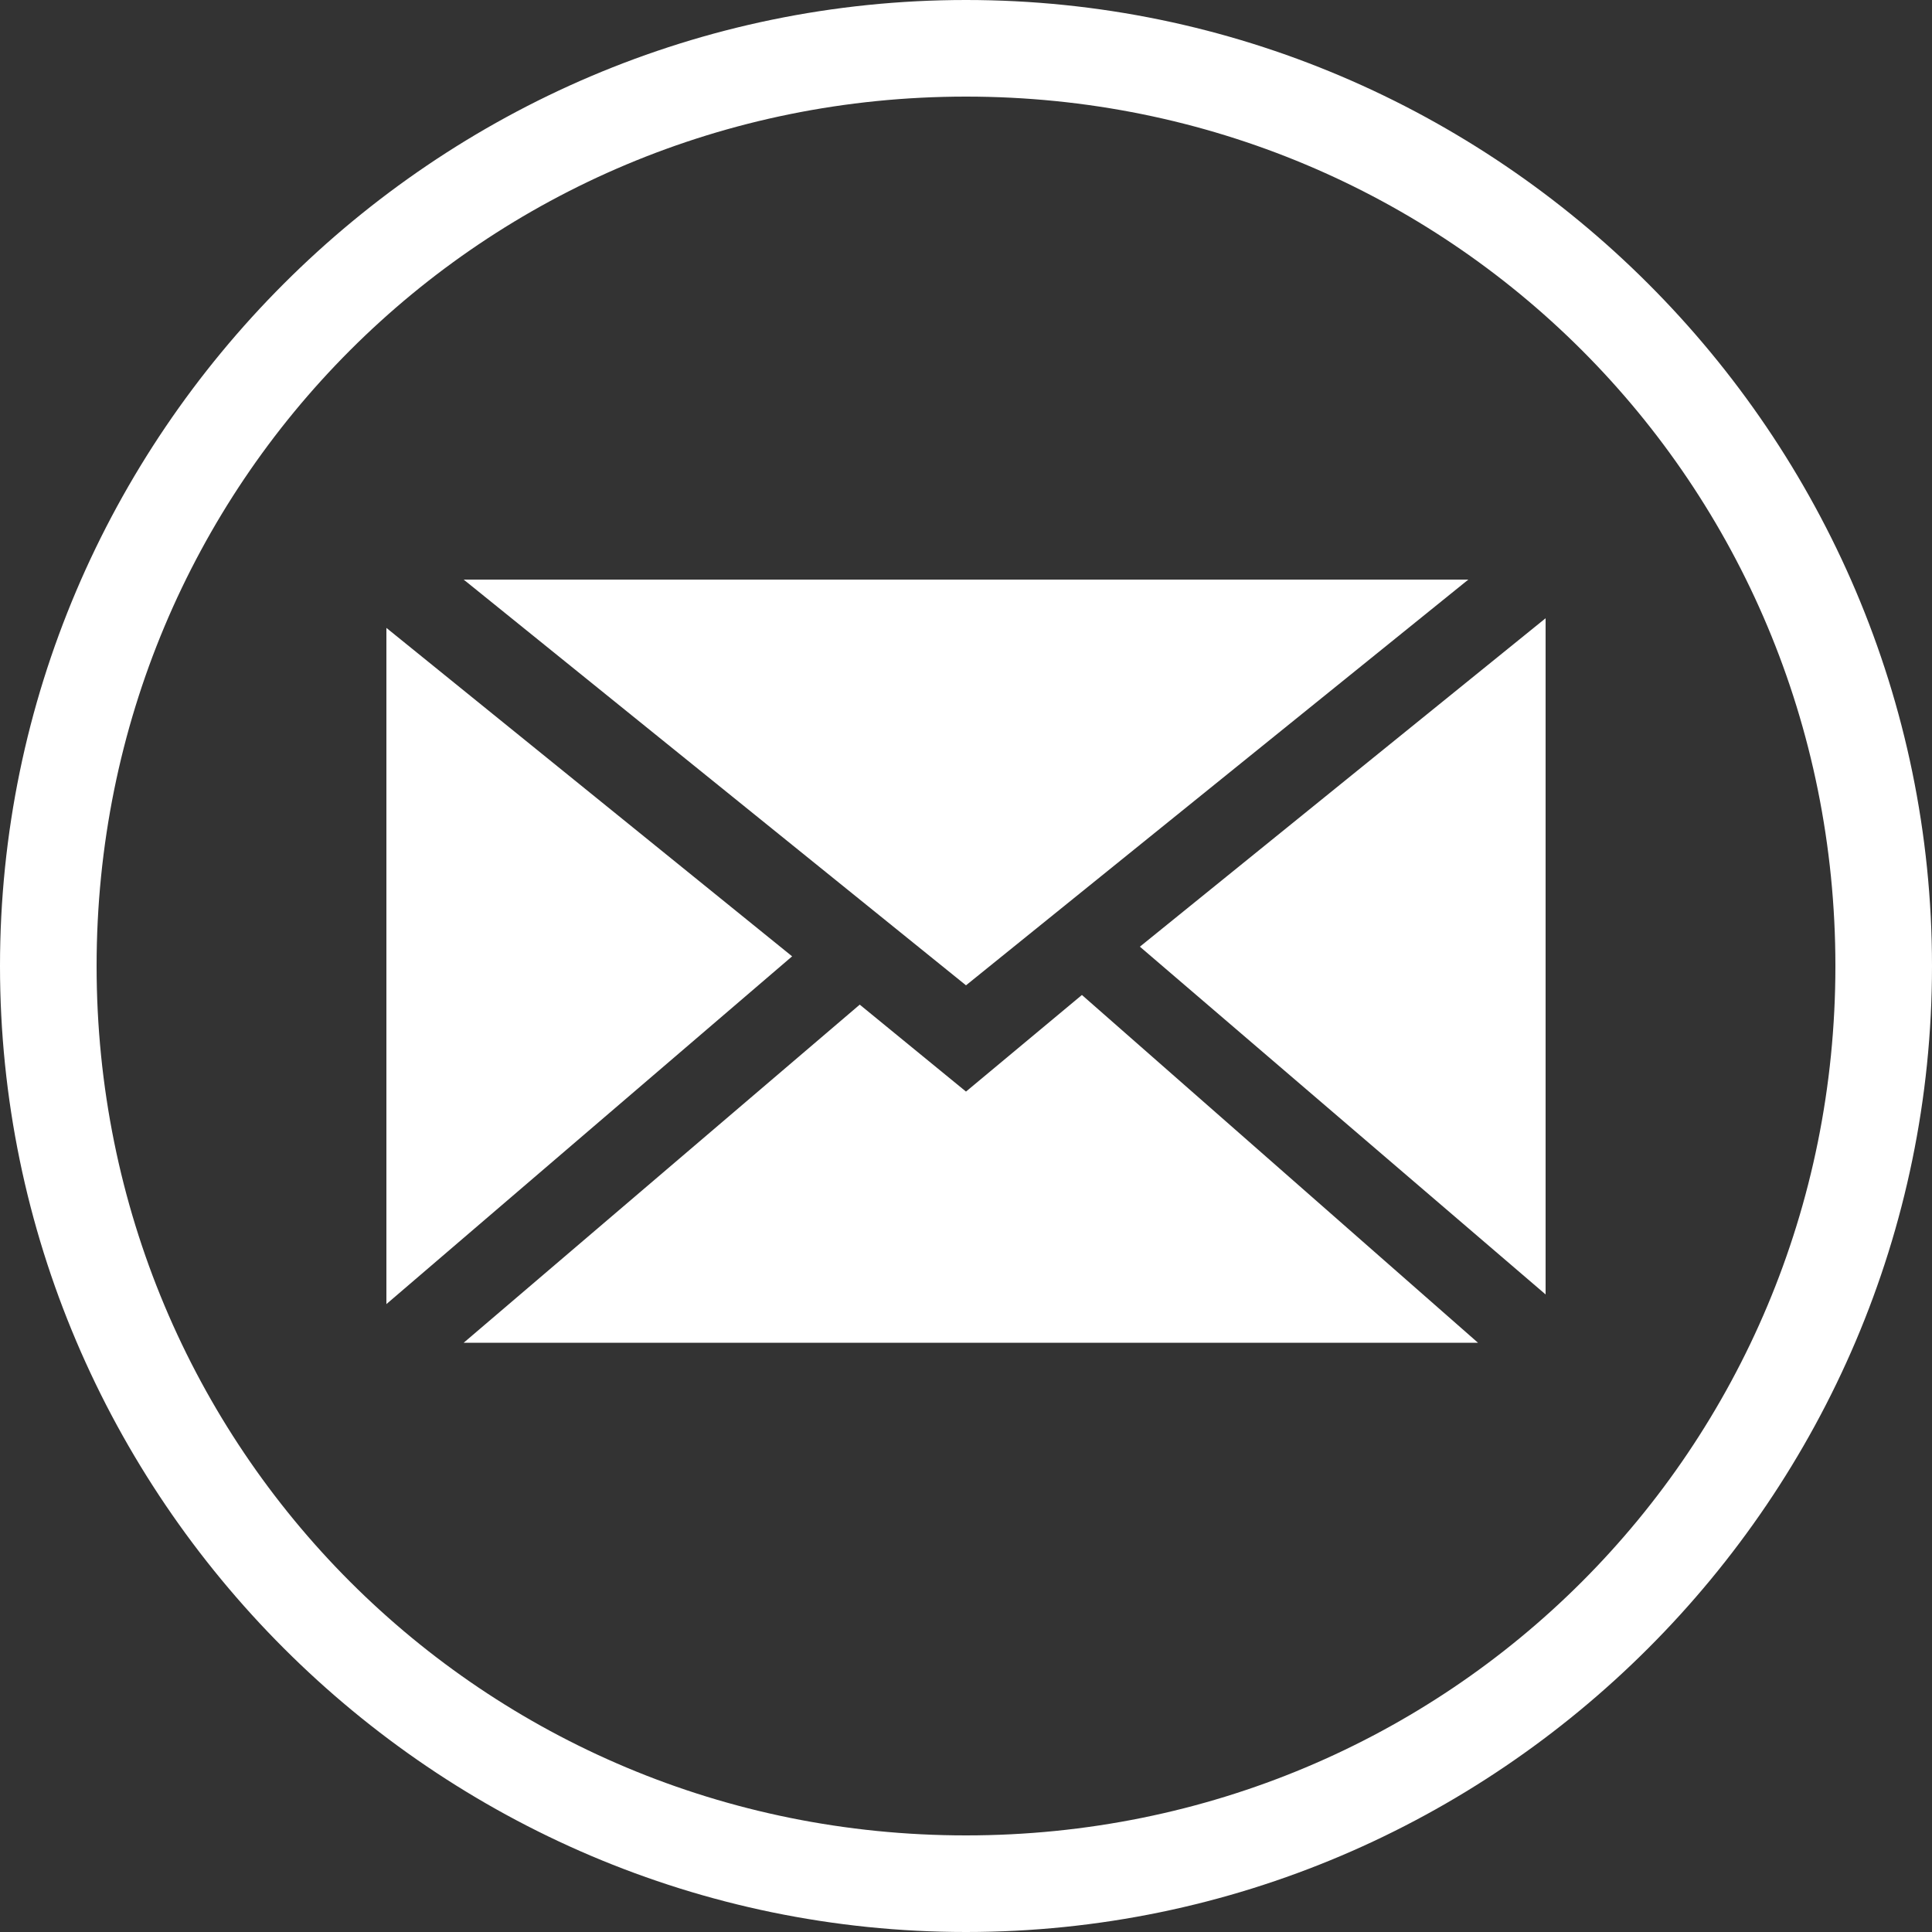
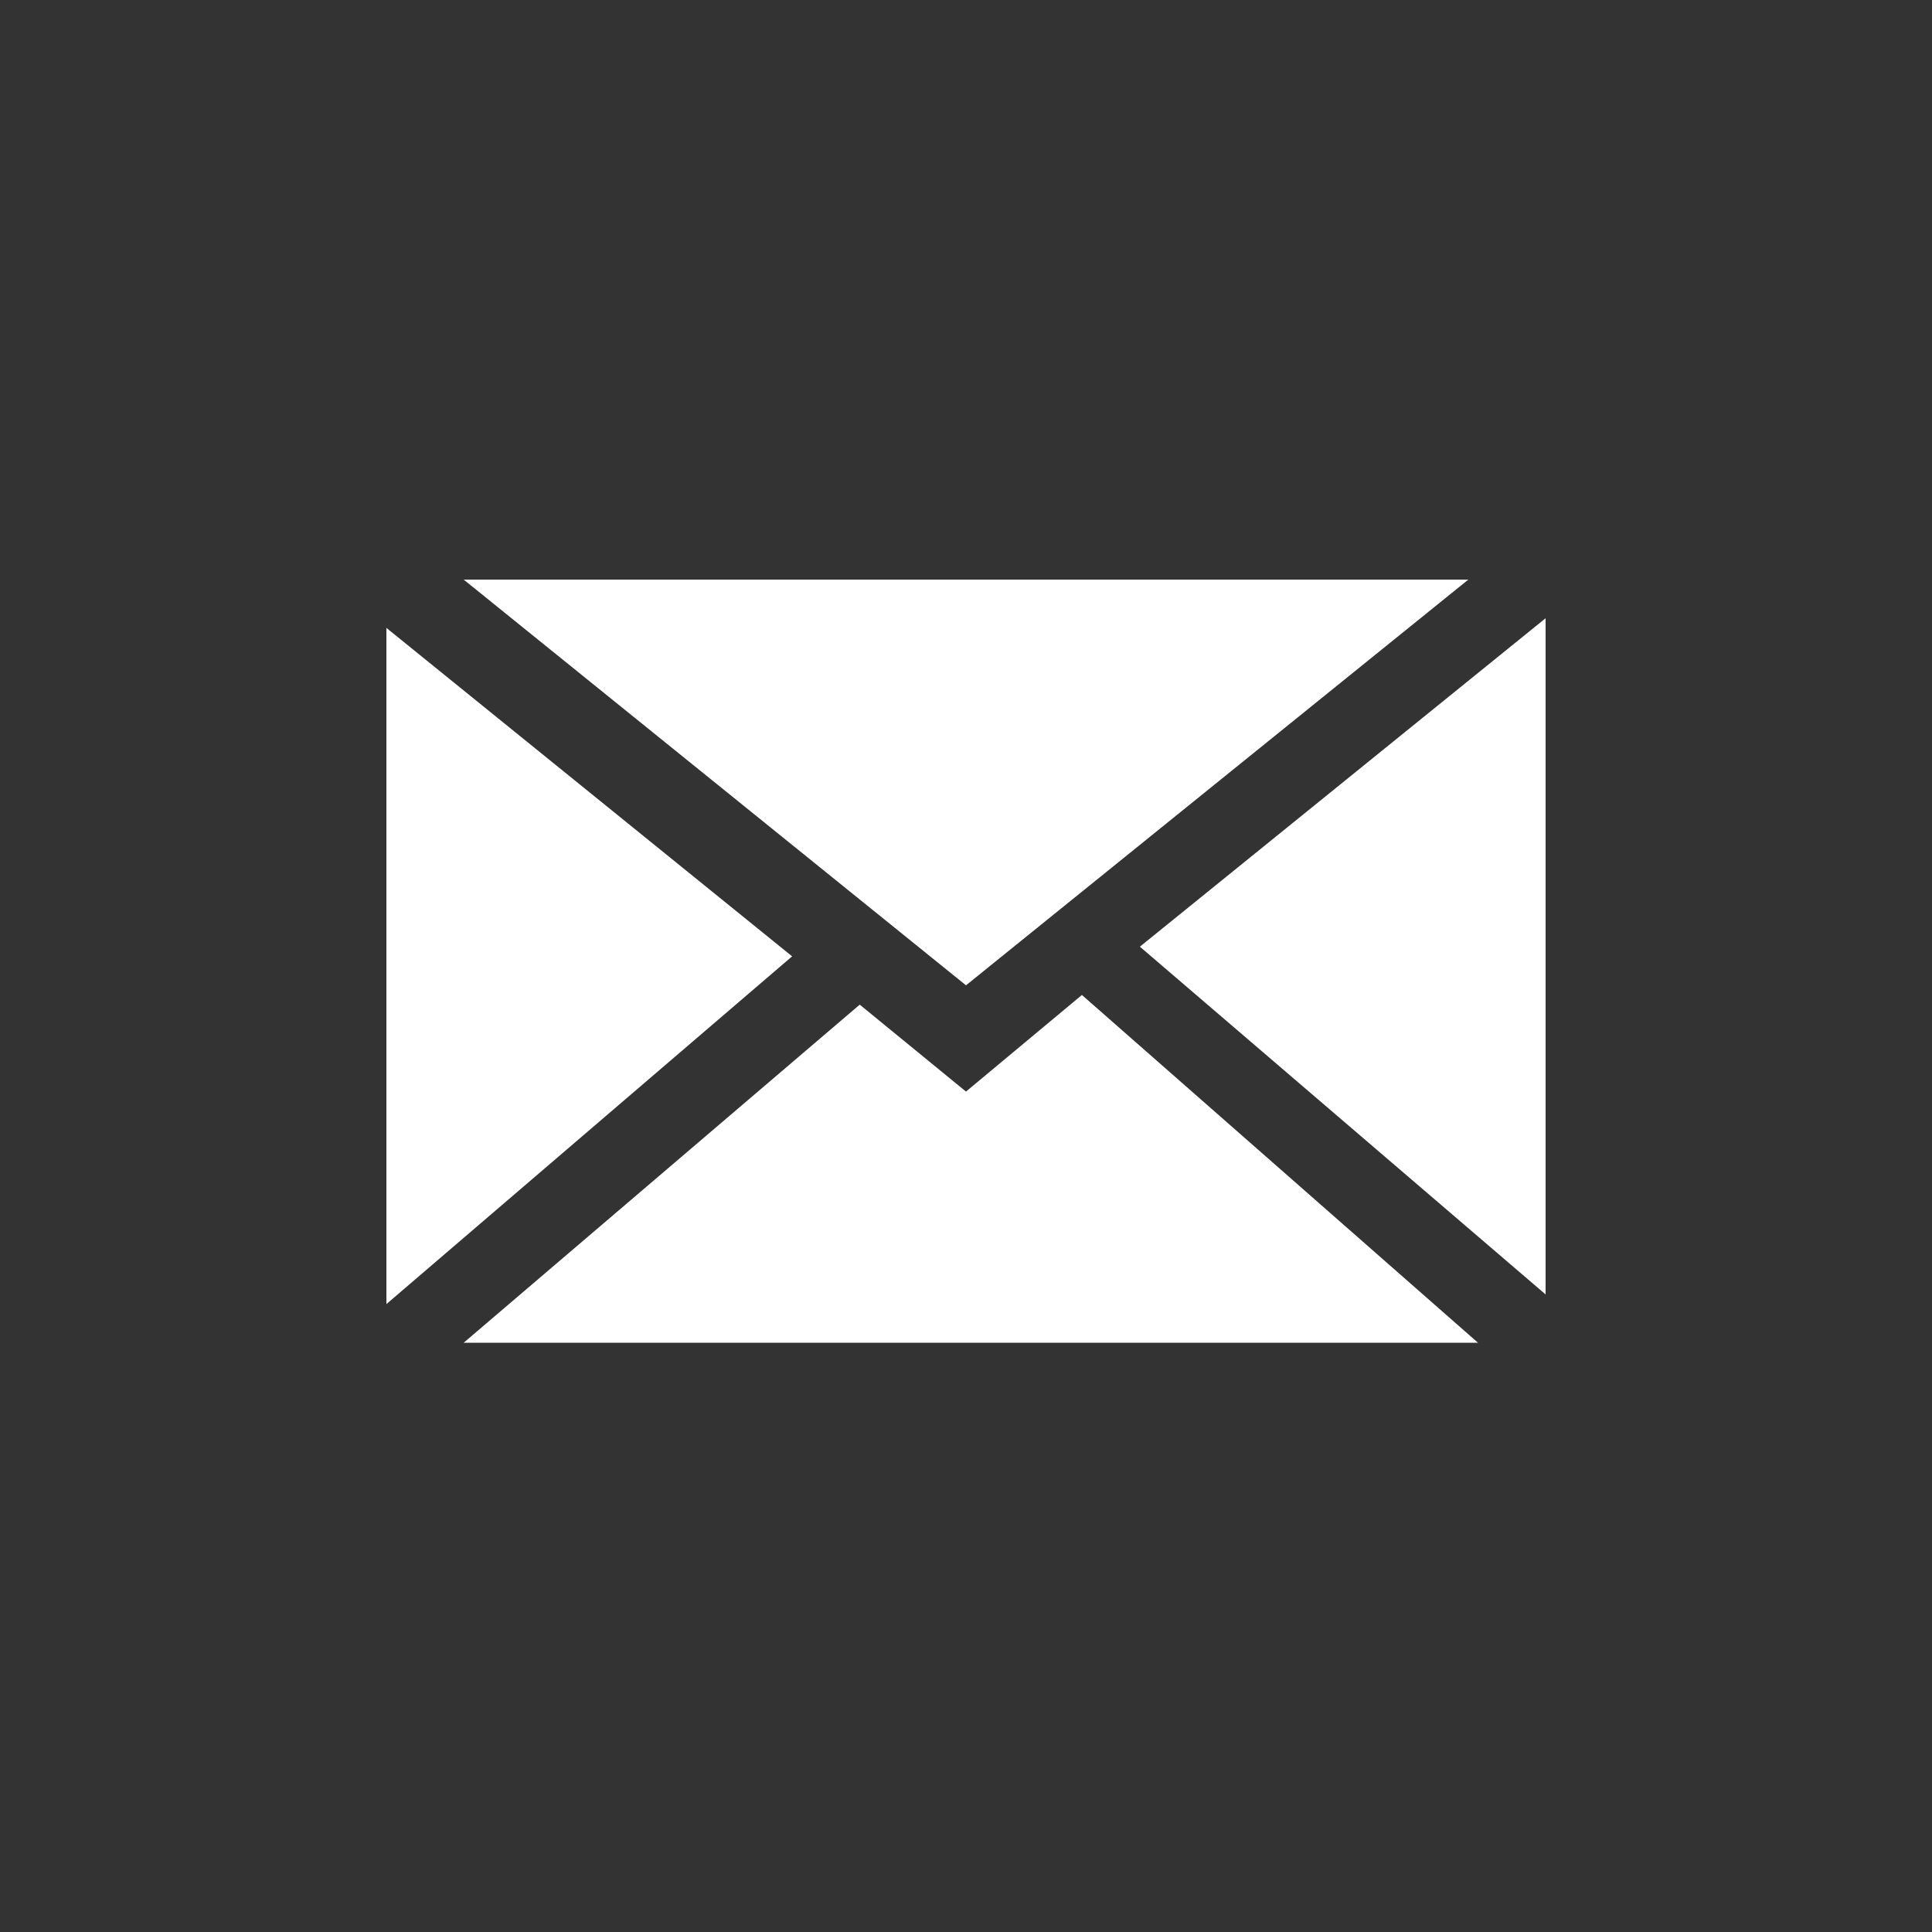
<svg xmlns="http://www.w3.org/2000/svg" version="1.1" id="Слой_1" x="0px" y="0px" viewBox="0 0 20 20" style="enable-background:new 0 0 20 20;" xml:space="preserve">
  <rect x="0" y="0" width="20" height="20" fill="#333333" stroke="none" />
  <style type="text/css">
	.st0{fill:#FFFFFF;}
</style>
-   <path class="st0" d="M10,20C4.5,20,0,15.5,0,10C0,4.5,4.5,0,10,0c5.5,0,10,4.5,10,10C20,15.5,15.5,20,10,20z M10,1c-5,0-9,4-9,9  c0,5,4,9,9,9c5,0,9-4,9-9C19,5,15,1,10,1z" />
  <path class="st0" d="M10,10.2L4.8,6h10.4L10,10.2z M11.8,9.8L16,6.4v7L11.8,9.8L11.8,9.8z M8.9,10.4l1.1,0.9l1.2-1l4.1,3.6H4.8  L8.9,10.4L8.9,10.4z M8.2,9.9L4,13.5v-7L8.2,9.9z" />
</svg>